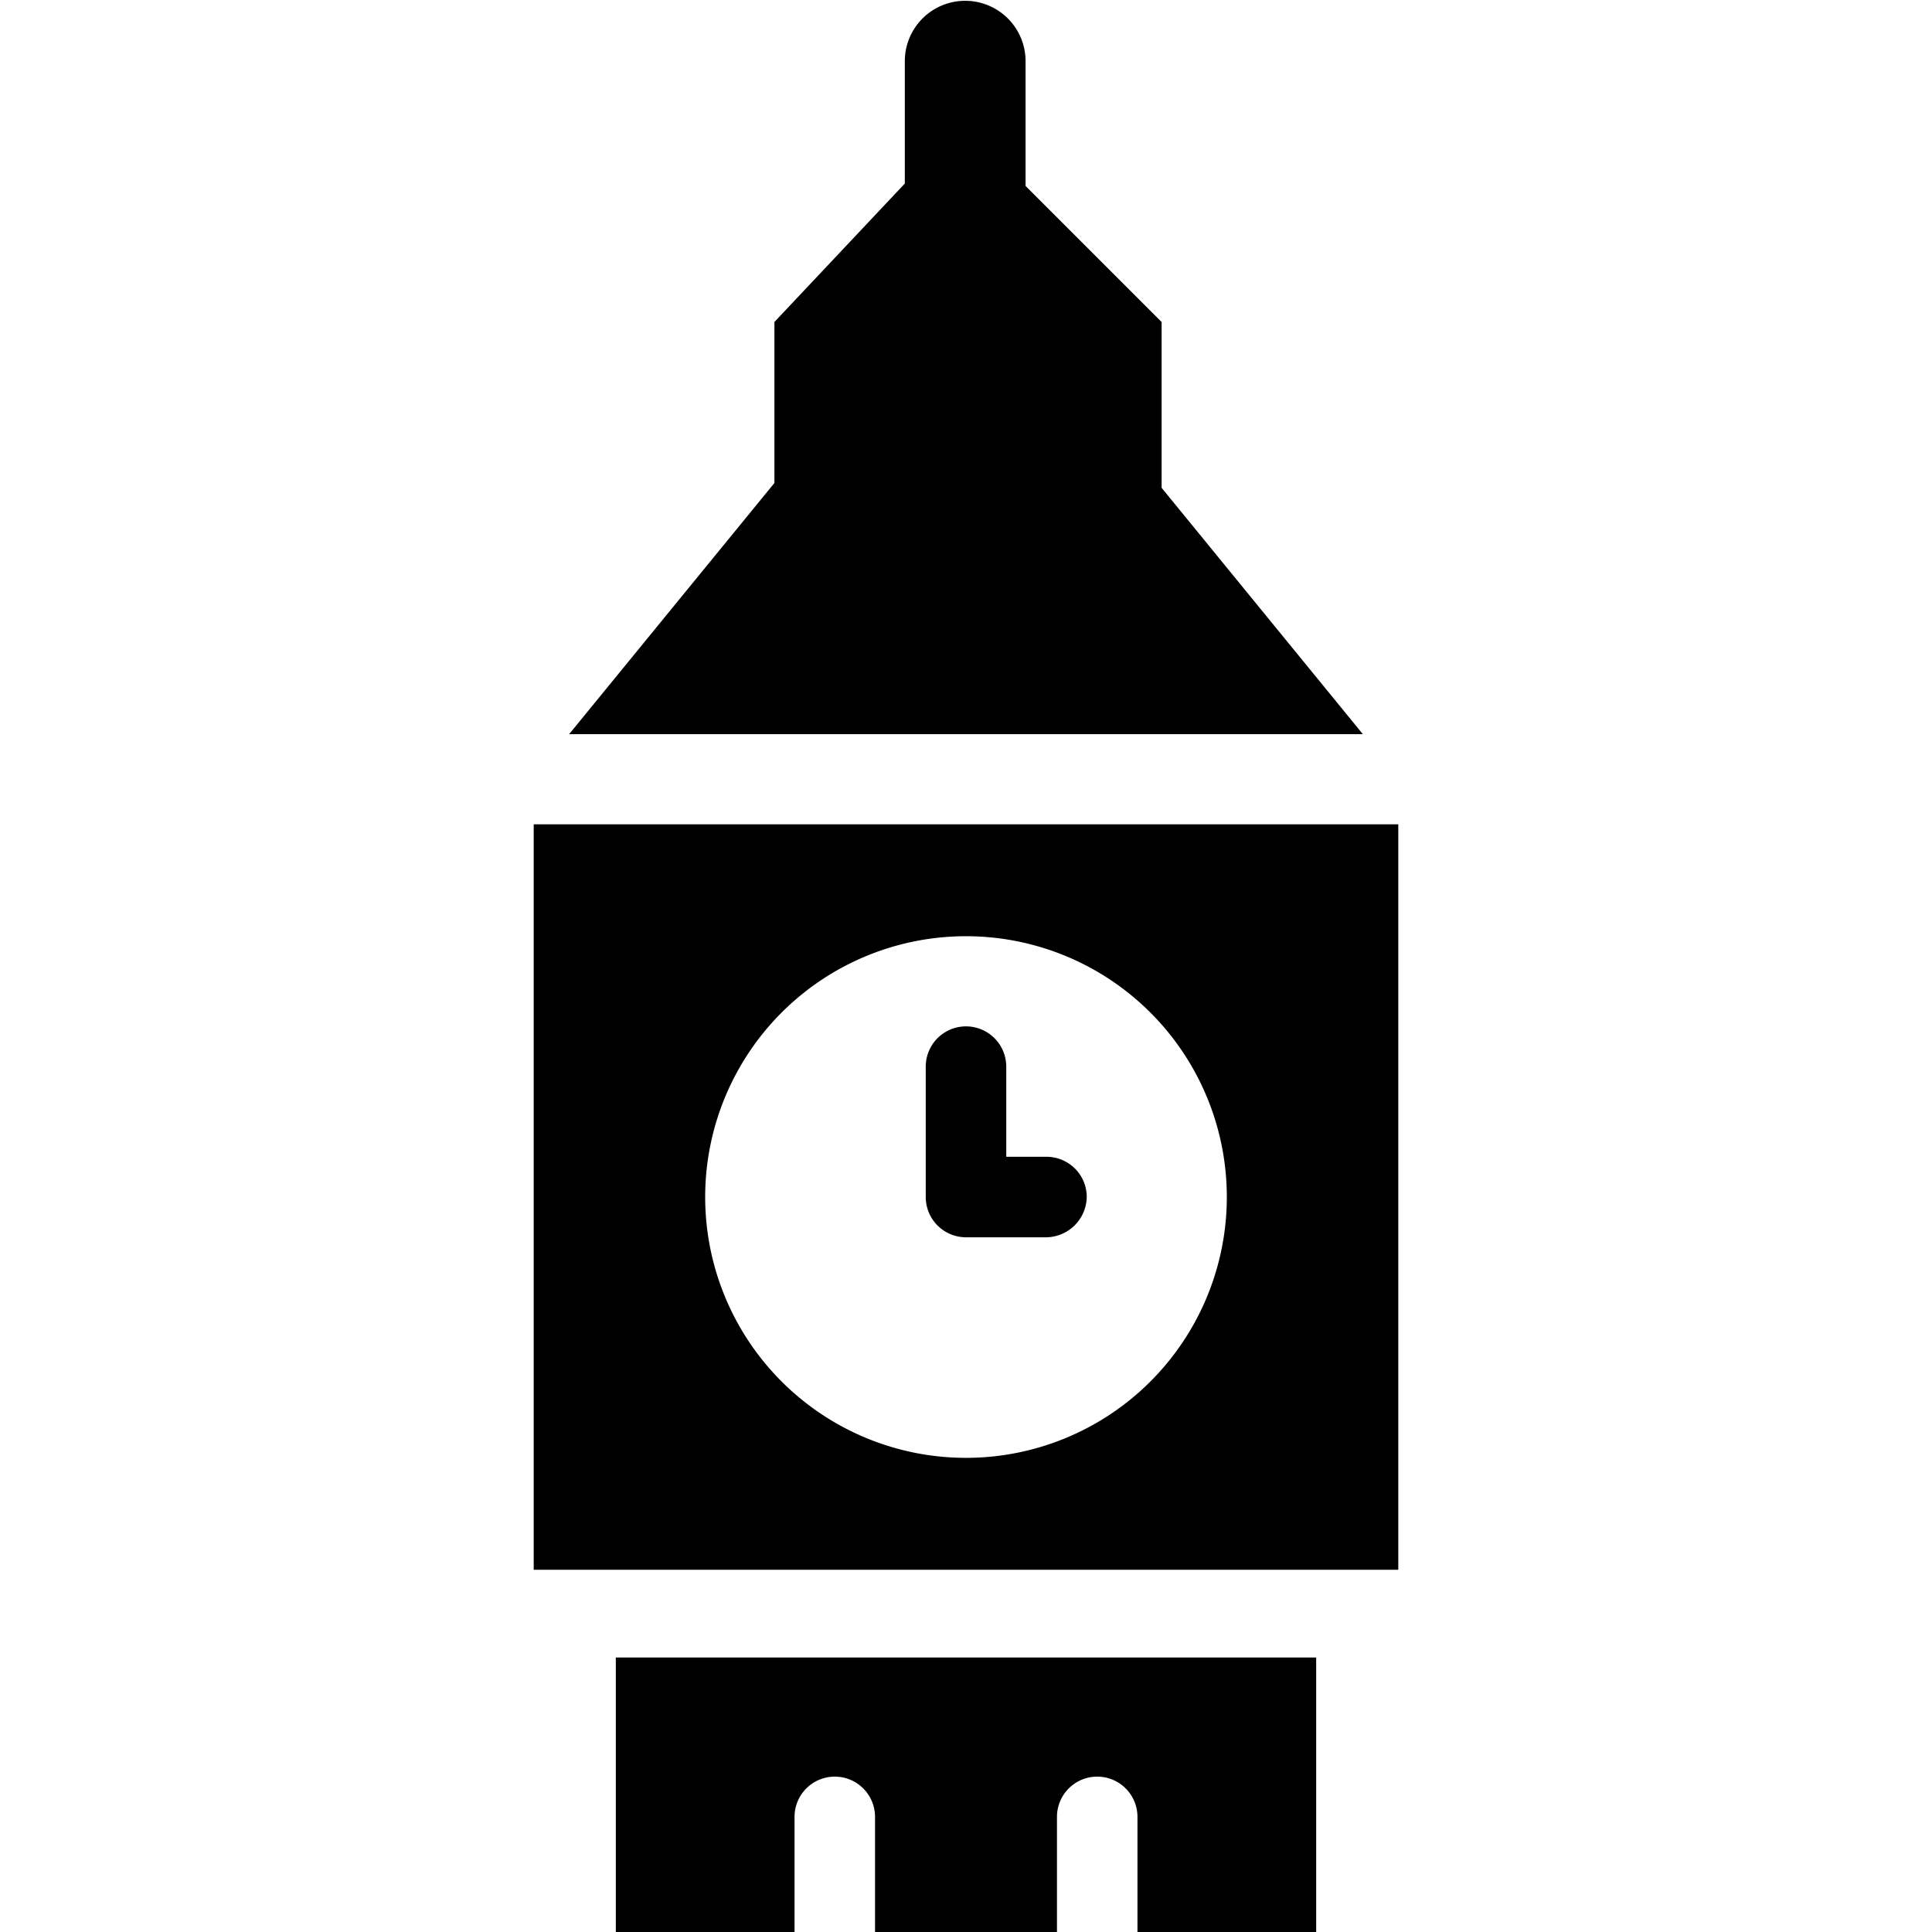
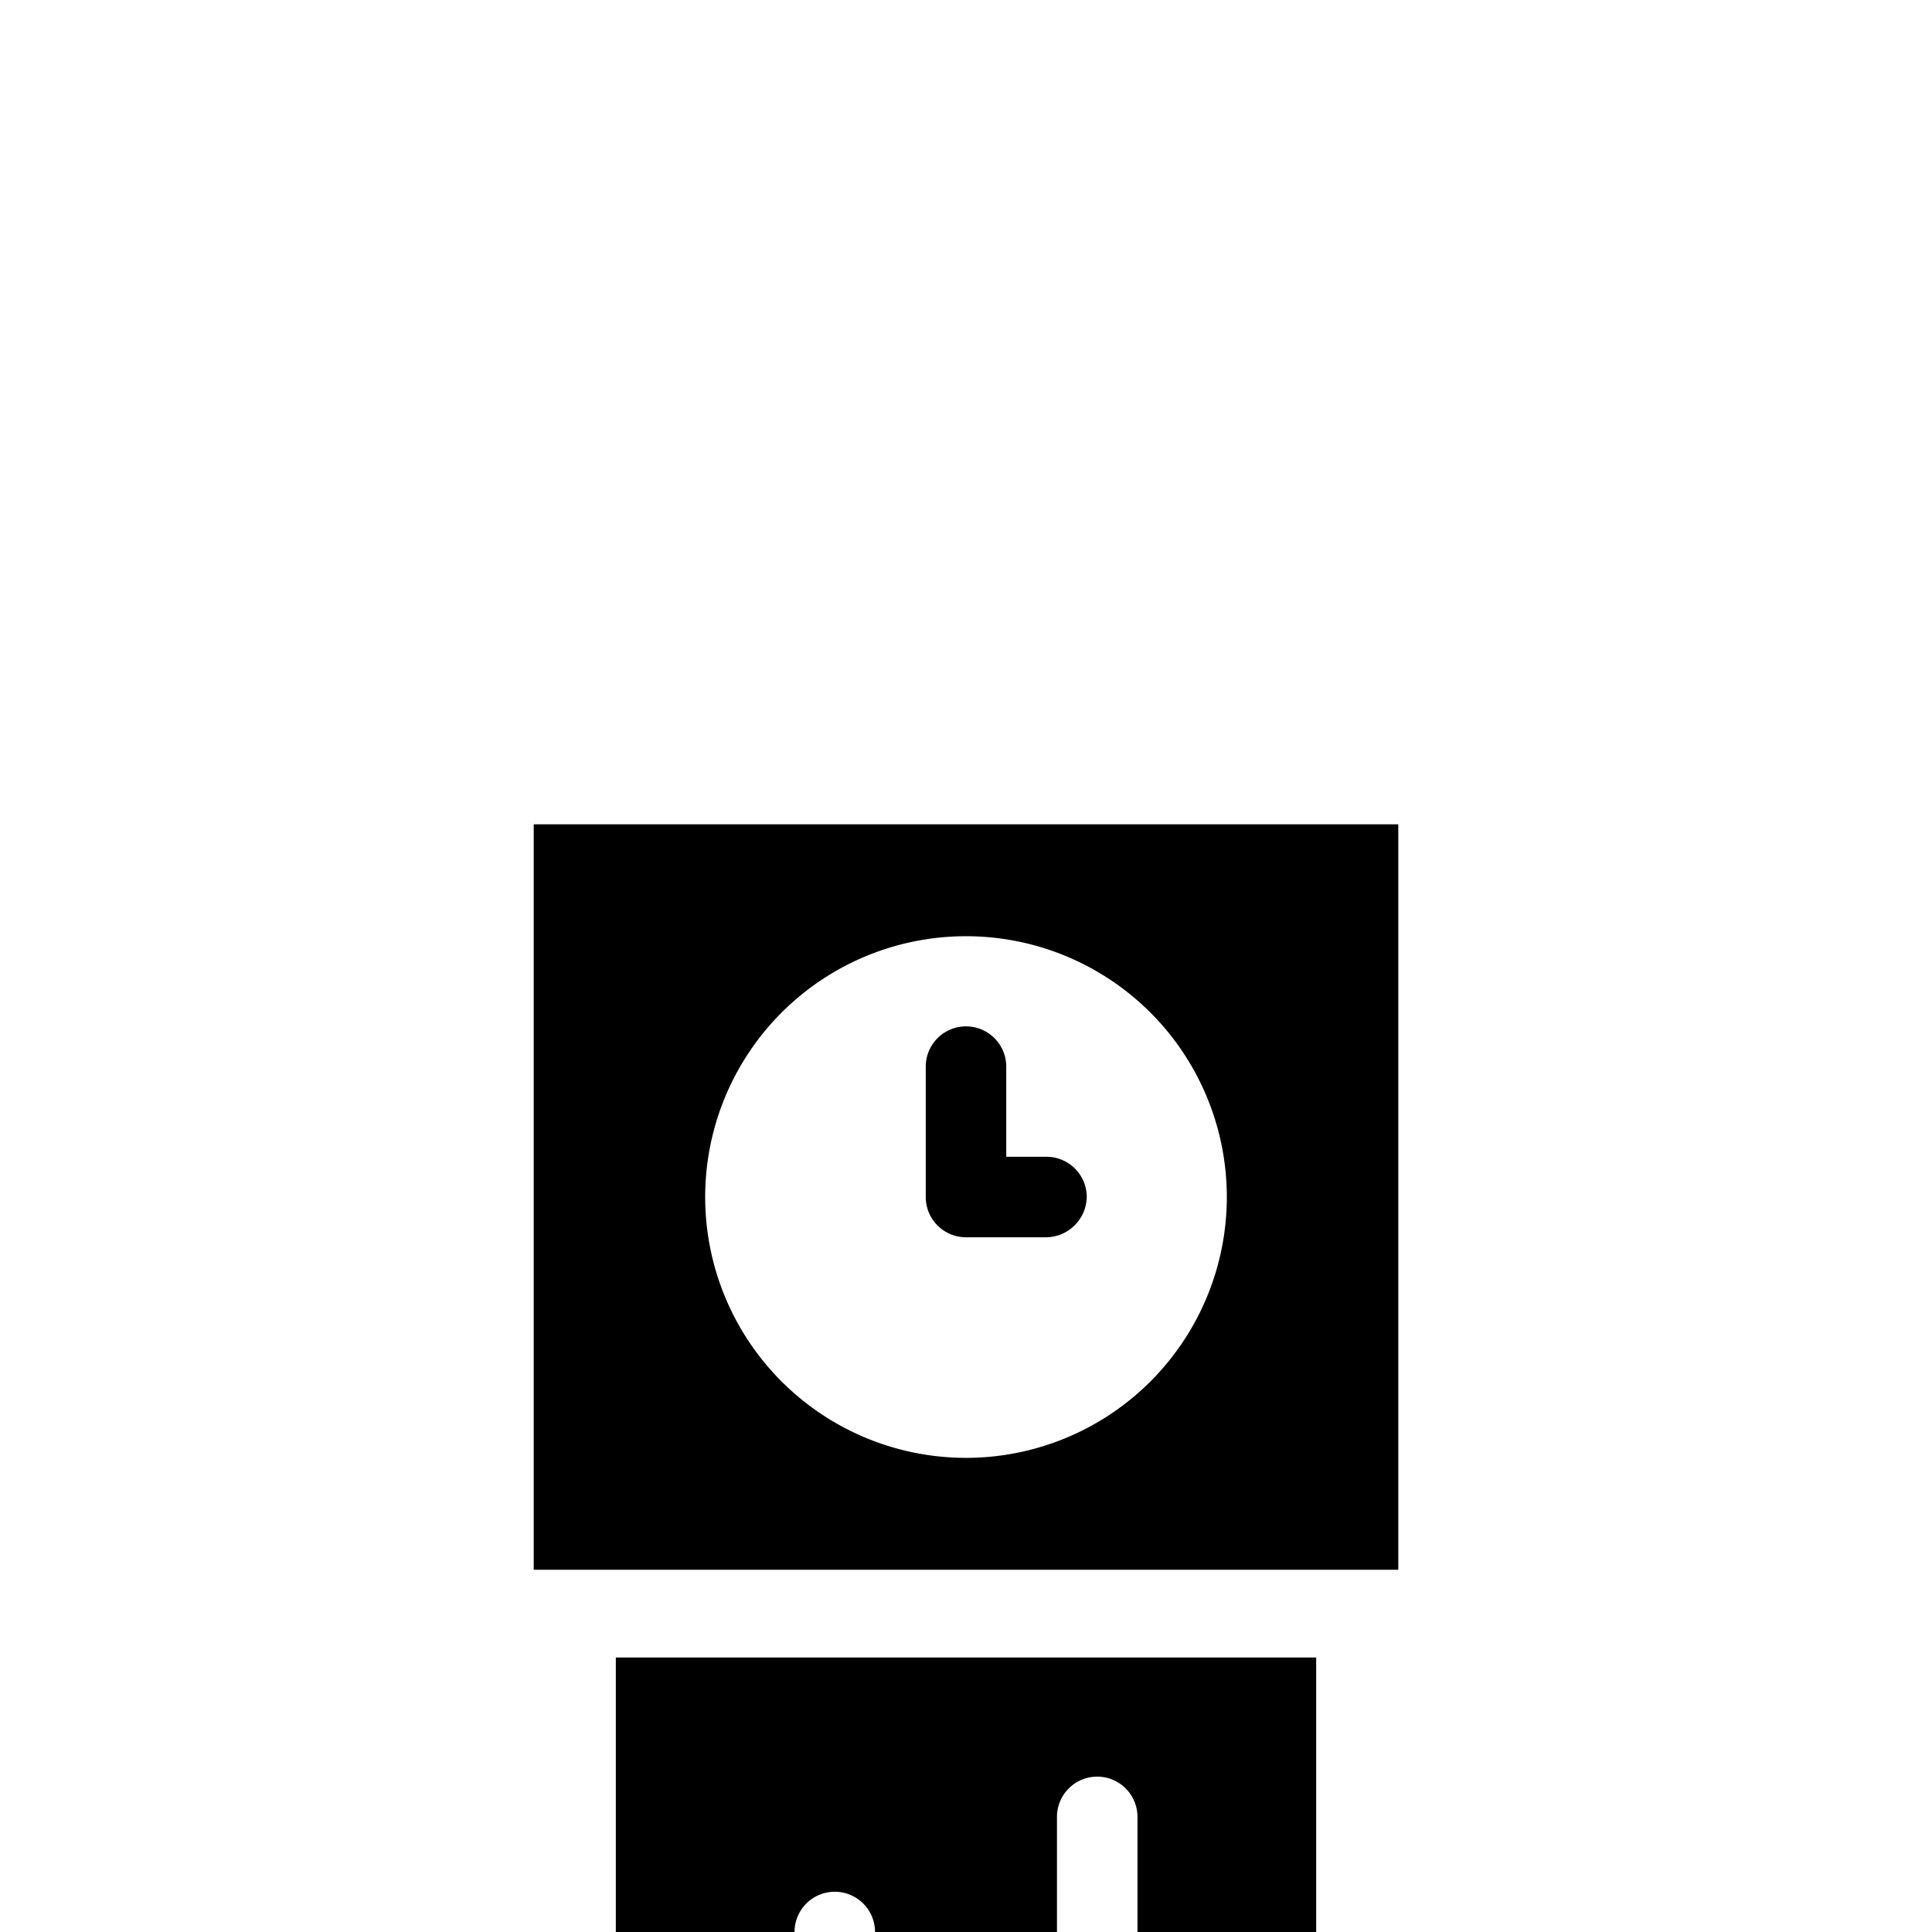
<svg xmlns="http://www.w3.org/2000/svg" viewBox="0 0 24 24">
  <g>
    <path d="M6.63 10.24v9.26h10.74v-9.26ZM12 18.11a3.24 3.24 0 1 1 3.24 -3.24A3.24 3.24 0 0 1 12 18.11Z" fill="#000000" stroke-width="1" />
-     <path d="M7.65 24h2.22v-1.43a0.5 0.5 0 0 1 0.5 -0.5 0.5 0.5 0 0 1 0.5 0.5V24h2.26v-1.43a0.5 0.5 0 0 1 0.5 -0.5 0.5 0.5 0 0 1 0.5 0.5V24h2.22v-3.41h-8.7Z" fill="#000000" stroke-width="1" />
-     <path d="M14.43 6.06V4l-1.69 -1.69V0.76a0.75 0.75 0 1 0 -1.5 0v1.52L9.62 4v2L7.07 9.12h9.86Z" fill="#000000" stroke-width="1" />
+     <path d="M7.65 24h2.22a0.5 0.5 0 0 1 0.5 -0.5 0.5 0.5 0 0 1 0.5 0.5V24h2.26v-1.43a0.5 0.5 0 0 1 0.5 -0.5 0.5 0.5 0 0 1 0.5 0.5V24h2.22v-3.41h-8.7Z" fill="#000000" stroke-width="1" />
    <path d="M13 14.37h-0.5v-1.12a0.5 0.5 0 0 0 -1 0v1.62a0.5 0.5 0 0 0 0.5 0.5h1a0.51 0.51 0 0 0 0.5 -0.5 0.5 0.5 0 0 0 -0.5 -0.5Z" fill="#000000" stroke-width="1" />
  </g>
</svg>